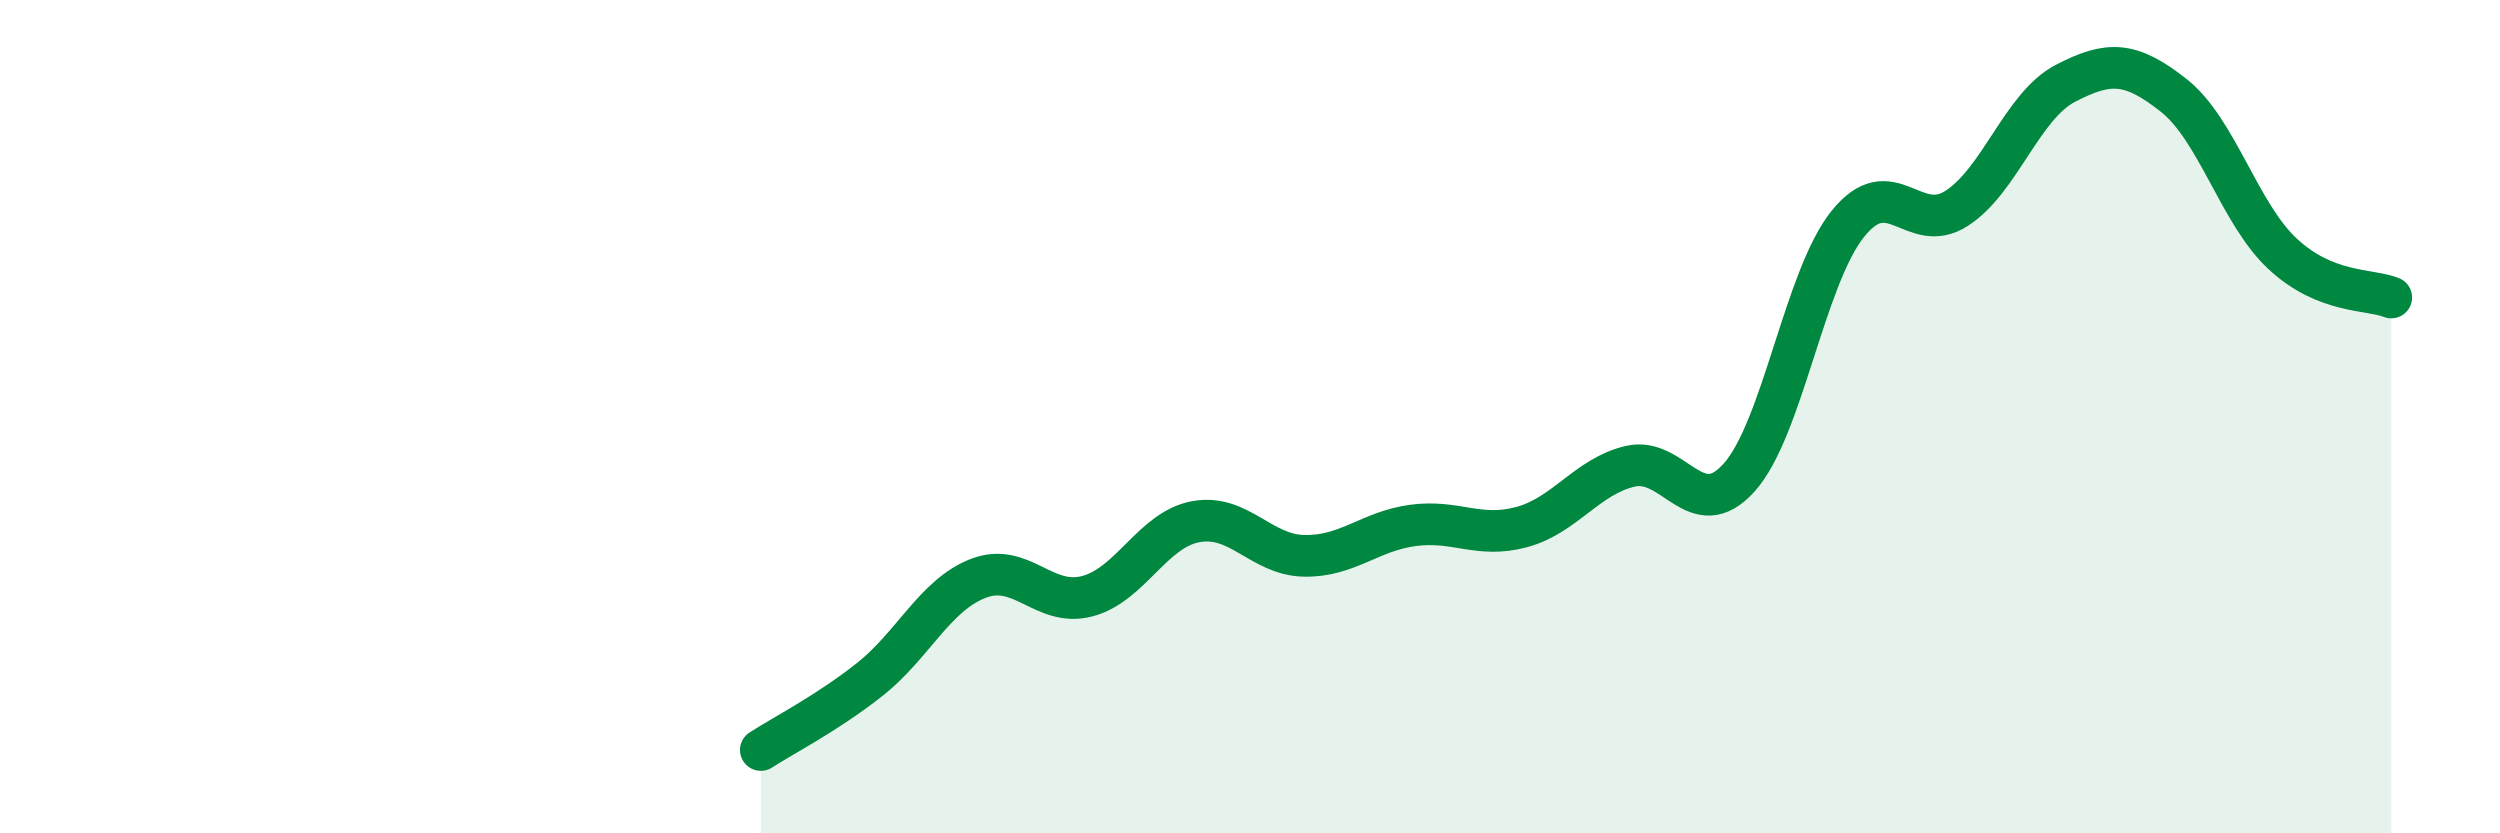
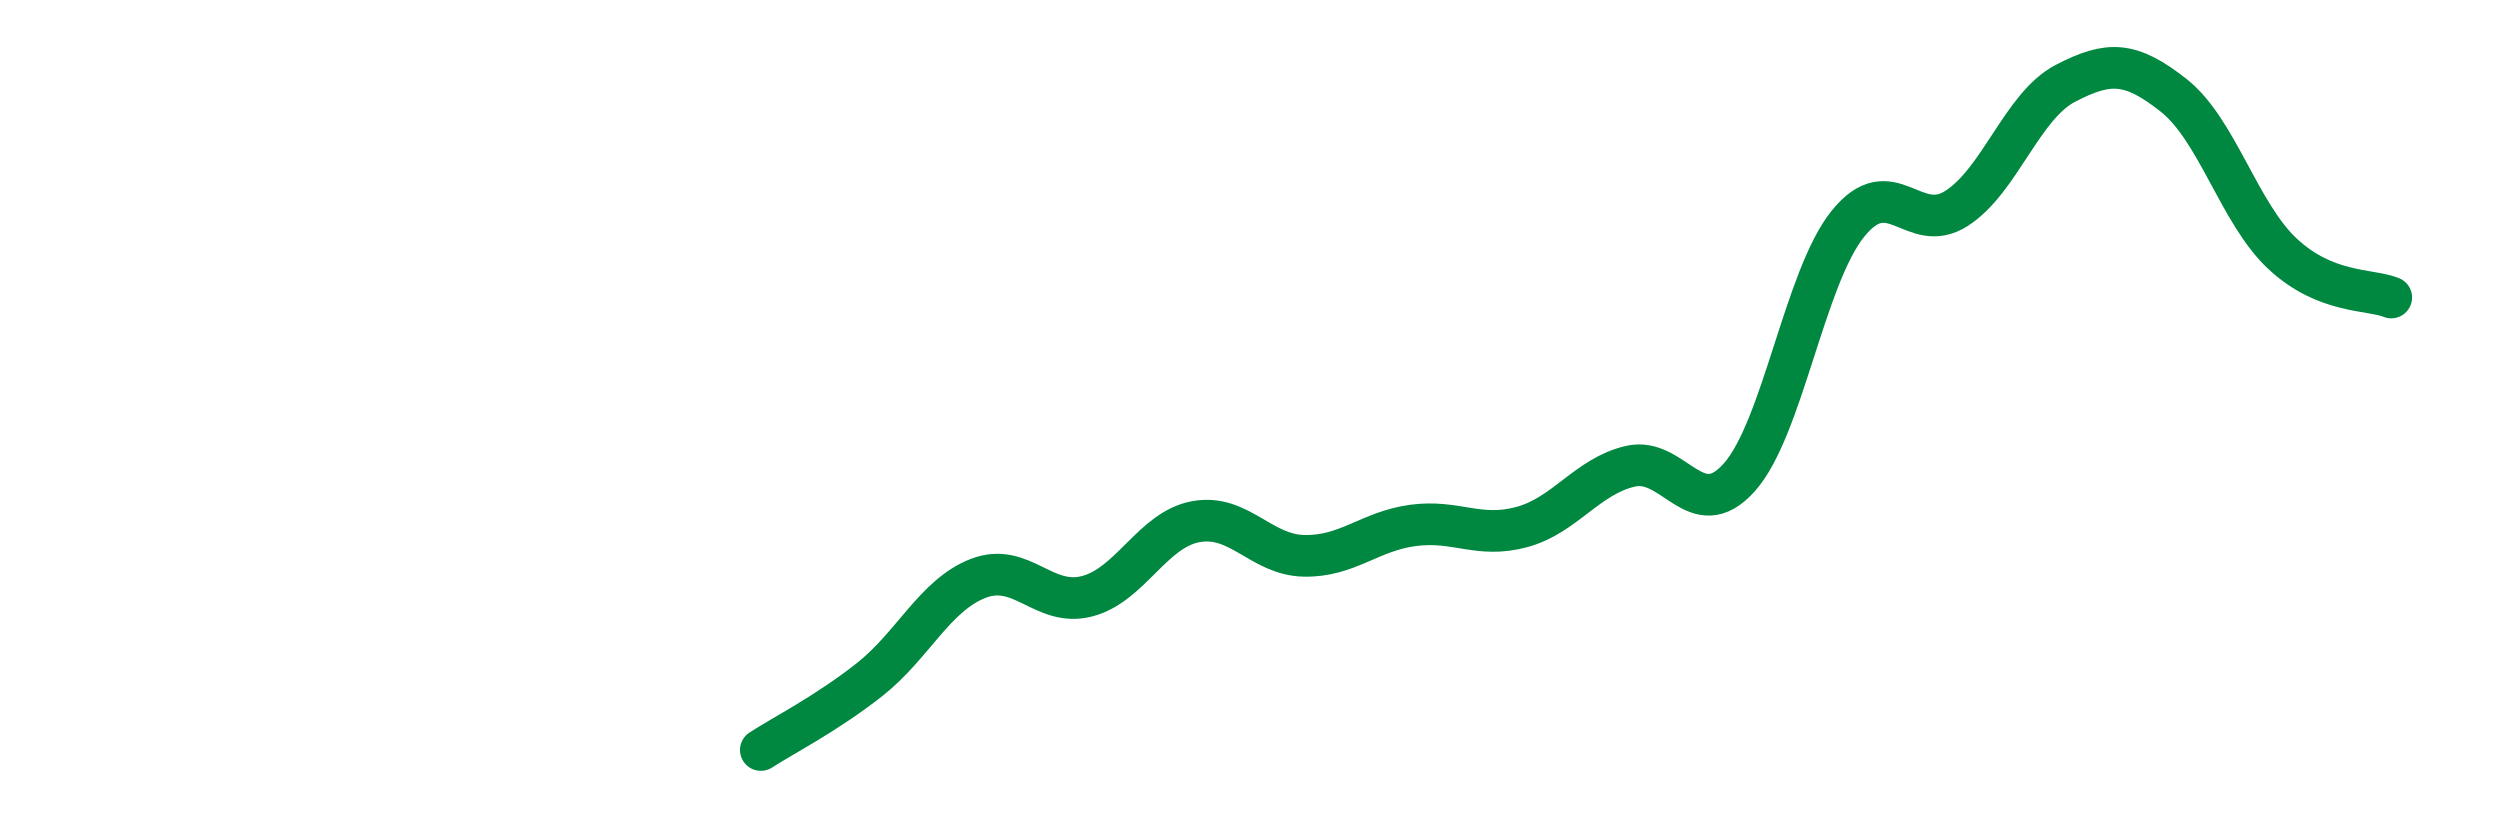
<svg xmlns="http://www.w3.org/2000/svg" width="60" height="20" viewBox="0 0 60 20">
-   <path d="M 18.26,18 C 18.78,17.66 19.83,17.13 20.87,16.31 C 21.91,15.49 22.44,14.28 23.48,13.88 C 24.52,13.48 25.05,14.58 26.09,14.31 C 27.13,14.04 27.66,12.71 28.7,12.52 C 29.74,12.33 30.26,13.32 31.3,13.34 C 32.34,13.36 32.87,12.75 33.91,12.61 C 34.95,12.47 35.48,12.93 36.52,12.65 C 37.56,12.37 38.09,11.43 39.13,11.19 C 40.17,10.95 40.7,12.62 41.74,11.46 C 42.78,10.3 43.31,6.66 44.35,5.37 C 45.39,4.08 45.92,5.67 46.96,5 C 48,4.33 48.53,2.54 49.57,2 C 50.61,1.46 51.13,1.47 52.17,2.29 C 53.21,3.11 53.74,5.12 54.78,6.09 C 55.82,7.06 56.87,6.93 57.39,7.14L57.39 20L18.26 20Z" fill="#008740" opacity="0.1" stroke-linecap="round" stroke-linejoin="round" />
  <path d="M 18.26,18 C 18.78,17.66 19.83,17.13 20.87,16.31 C 21.91,15.49 22.44,14.28 23.48,13.88 C 24.52,13.48 25.05,14.58 26.09,14.31 C 27.13,14.04 27.66,12.71 28.7,12.52 C 29.74,12.33 30.26,13.32 31.3,13.34 C 32.34,13.36 32.87,12.75 33.91,12.61 C 34.95,12.47 35.48,12.93 36.52,12.65 C 37.56,12.37 38.09,11.43 39.13,11.19 C 40.17,10.95 40.7,12.62 41.74,11.46 C 42.78,10.3 43.31,6.66 44.35,5.37 C 45.39,4.08 45.92,5.67 46.96,5 C 48,4.33 48.53,2.54 49.57,2 C 50.61,1.46 51.13,1.47 52.17,2.29 C 53.21,3.11 53.74,5.12 54.78,6.09 C 55.82,7.06 56.87,6.93 57.39,7.14" stroke="#008740" stroke-width="1" fill="none" stroke-linecap="round" stroke-linejoin="round" />
</svg>